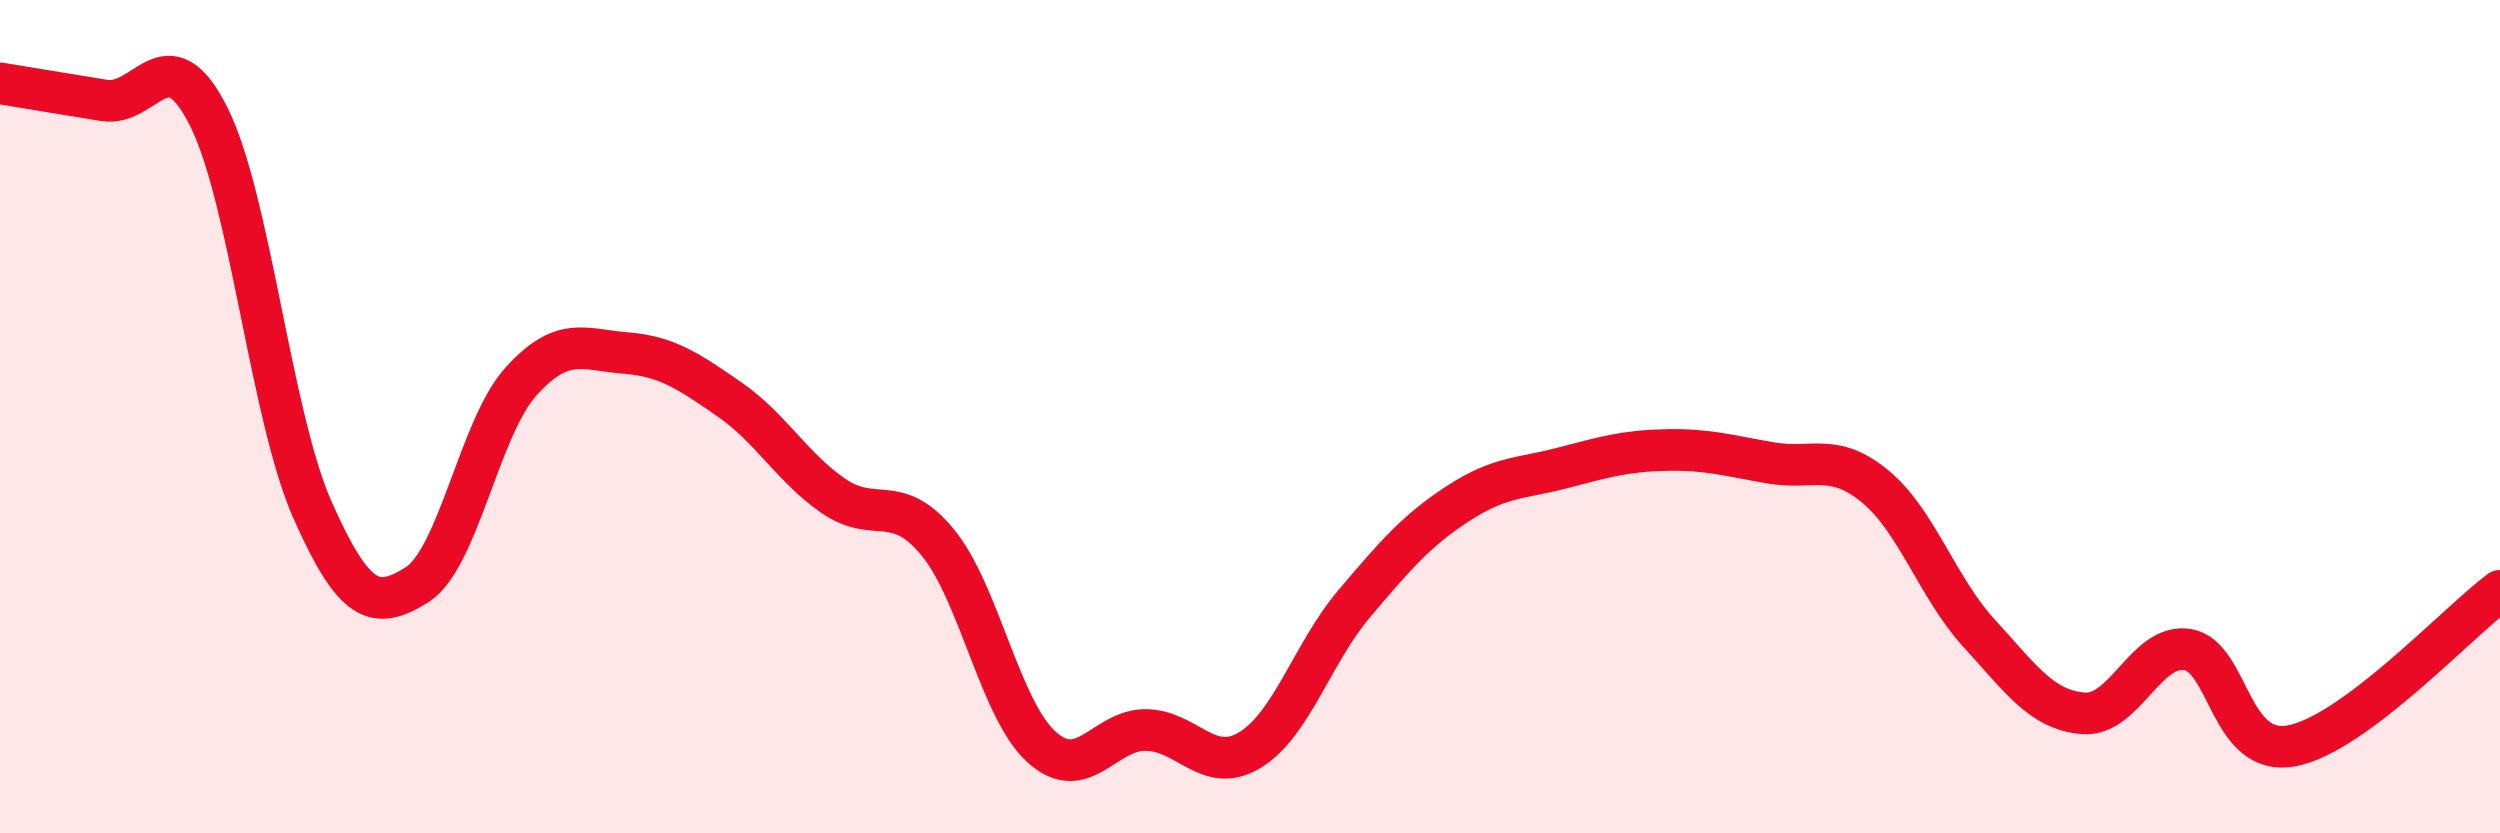
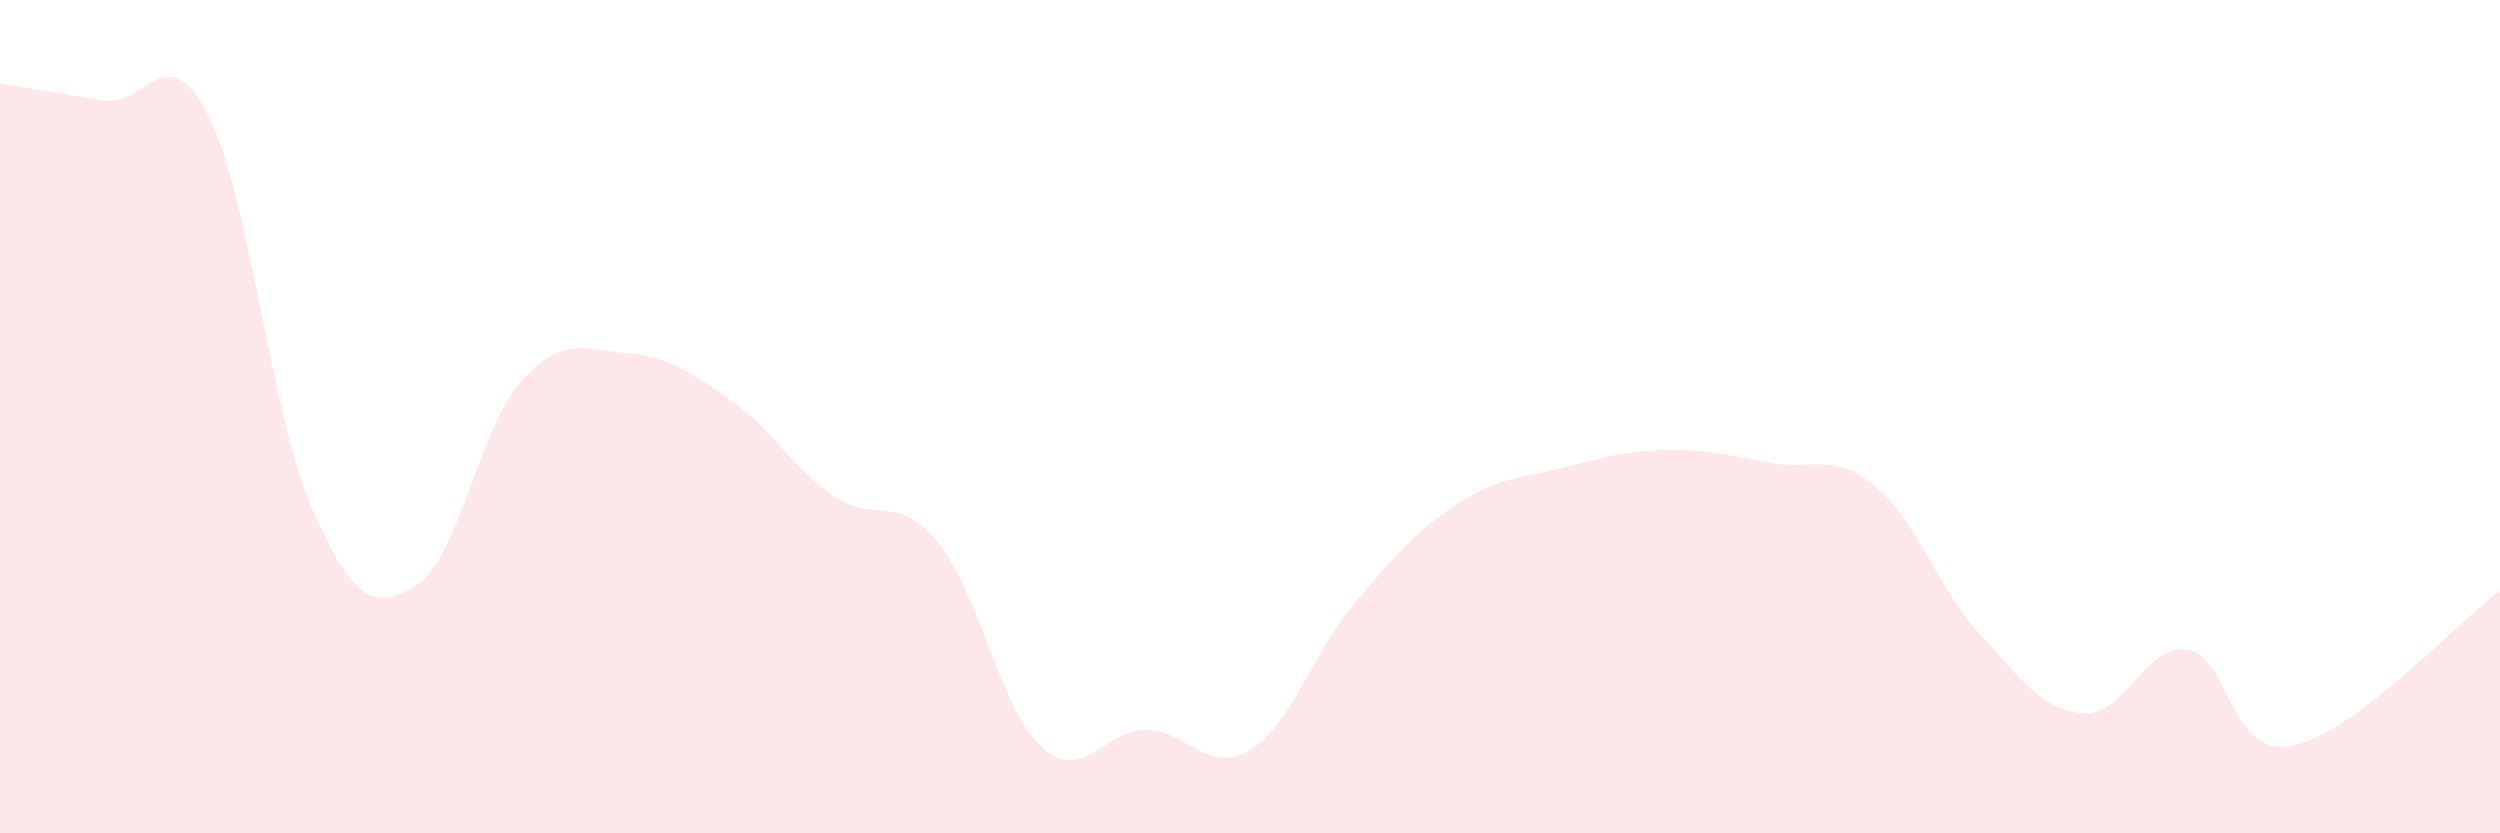
<svg xmlns="http://www.w3.org/2000/svg" width="60" height="20" viewBox="0 0 60 20">
  <path d="M 0,2 C 0.5,2.08 1.5,2.25 2.5,2.41 C 3.5,2.57 4,0.81 5,2.78 C 6,4.75 6.5,9.99 7.5,12.24 C 8.5,14.49 9,14.66 10,14.04 C 11,13.42 11.5,10.27 12.5,9.16 C 13.5,8.05 14,8.39 15,8.47 C 16,8.55 16.5,8.89 17.5,9.58 C 18.5,10.27 19,11.21 20,11.9 C 21,12.59 21.5,11.8 22.5,13.01 C 23.5,14.22 24,17.03 25,17.93 C 26,18.83 26.5,17.51 27.5,17.52 C 28.5,17.53 29,18.61 30,18 C 31,17.39 31.5,15.67 32.5,14.49 C 33.5,13.31 34,12.73 35,12.08 C 36,11.43 36.5,11.49 37.5,11.23 C 38.5,10.97 39,10.82 40,10.8 C 41,10.78 41.5,10.94 42.5,11.11 C 43.5,11.28 44,10.85 45,11.67 C 46,12.49 46.5,14.11 47.5,15.2 C 48.5,16.29 49,17.04 50,17.12 C 51,17.2 51.5,15.43 52.5,15.59 C 53.5,15.75 53.5,18.18 55,17.9 C 56.5,17.62 59,14.92 60,14.18L60 20L0 20Z" fill="#EB0A25" opacity="0.1" stroke-linecap="round" stroke-linejoin="round" />
-   <path d="M 0,2 C 0.5,2.08 1.5,2.25 2.5,2.41 C 3.5,2.57 4,0.81 5,2.78 C 6,4.75 6.5,9.99 7.5,12.24 C 8.5,14.49 9,14.66 10,14.04 C 11,13.42 11.5,10.27 12.5,9.16 C 13.5,8.05 14,8.39 15,8.47 C 16,8.55 16.5,8.89 17.5,9.58 C 18.5,10.27 19,11.21 20,11.9 C 21,12.59 21.5,11.8 22.5,13.01 C 23.5,14.22 24,17.03 25,17.93 C 26,18.83 26.5,17.51 27.5,17.52 C 28.5,17.53 29,18.61 30,18 C 31,17.39 31.5,15.67 32.5,14.49 C 33.5,13.31 34,12.73 35,12.08 C 36,11.43 36.5,11.49 37.5,11.23 C 38.5,10.97 39,10.82 40,10.8 C 41,10.78 41.5,10.94 42.5,11.11 C 43.5,11.28 44,10.85 45,11.67 C 46,12.49 46.5,14.11 47.5,15.2 C 48.5,16.29 49,17.04 50,17.12 C 51,17.2 51.5,15.43 52.5,15.59 C 53.5,15.75 53.5,18.18 55,17.9 C 56.5,17.62 59,14.92 60,14.18" stroke="#EB0A25" stroke-width="1" fill="none" stroke-linecap="round" stroke-linejoin="round" />
</svg>